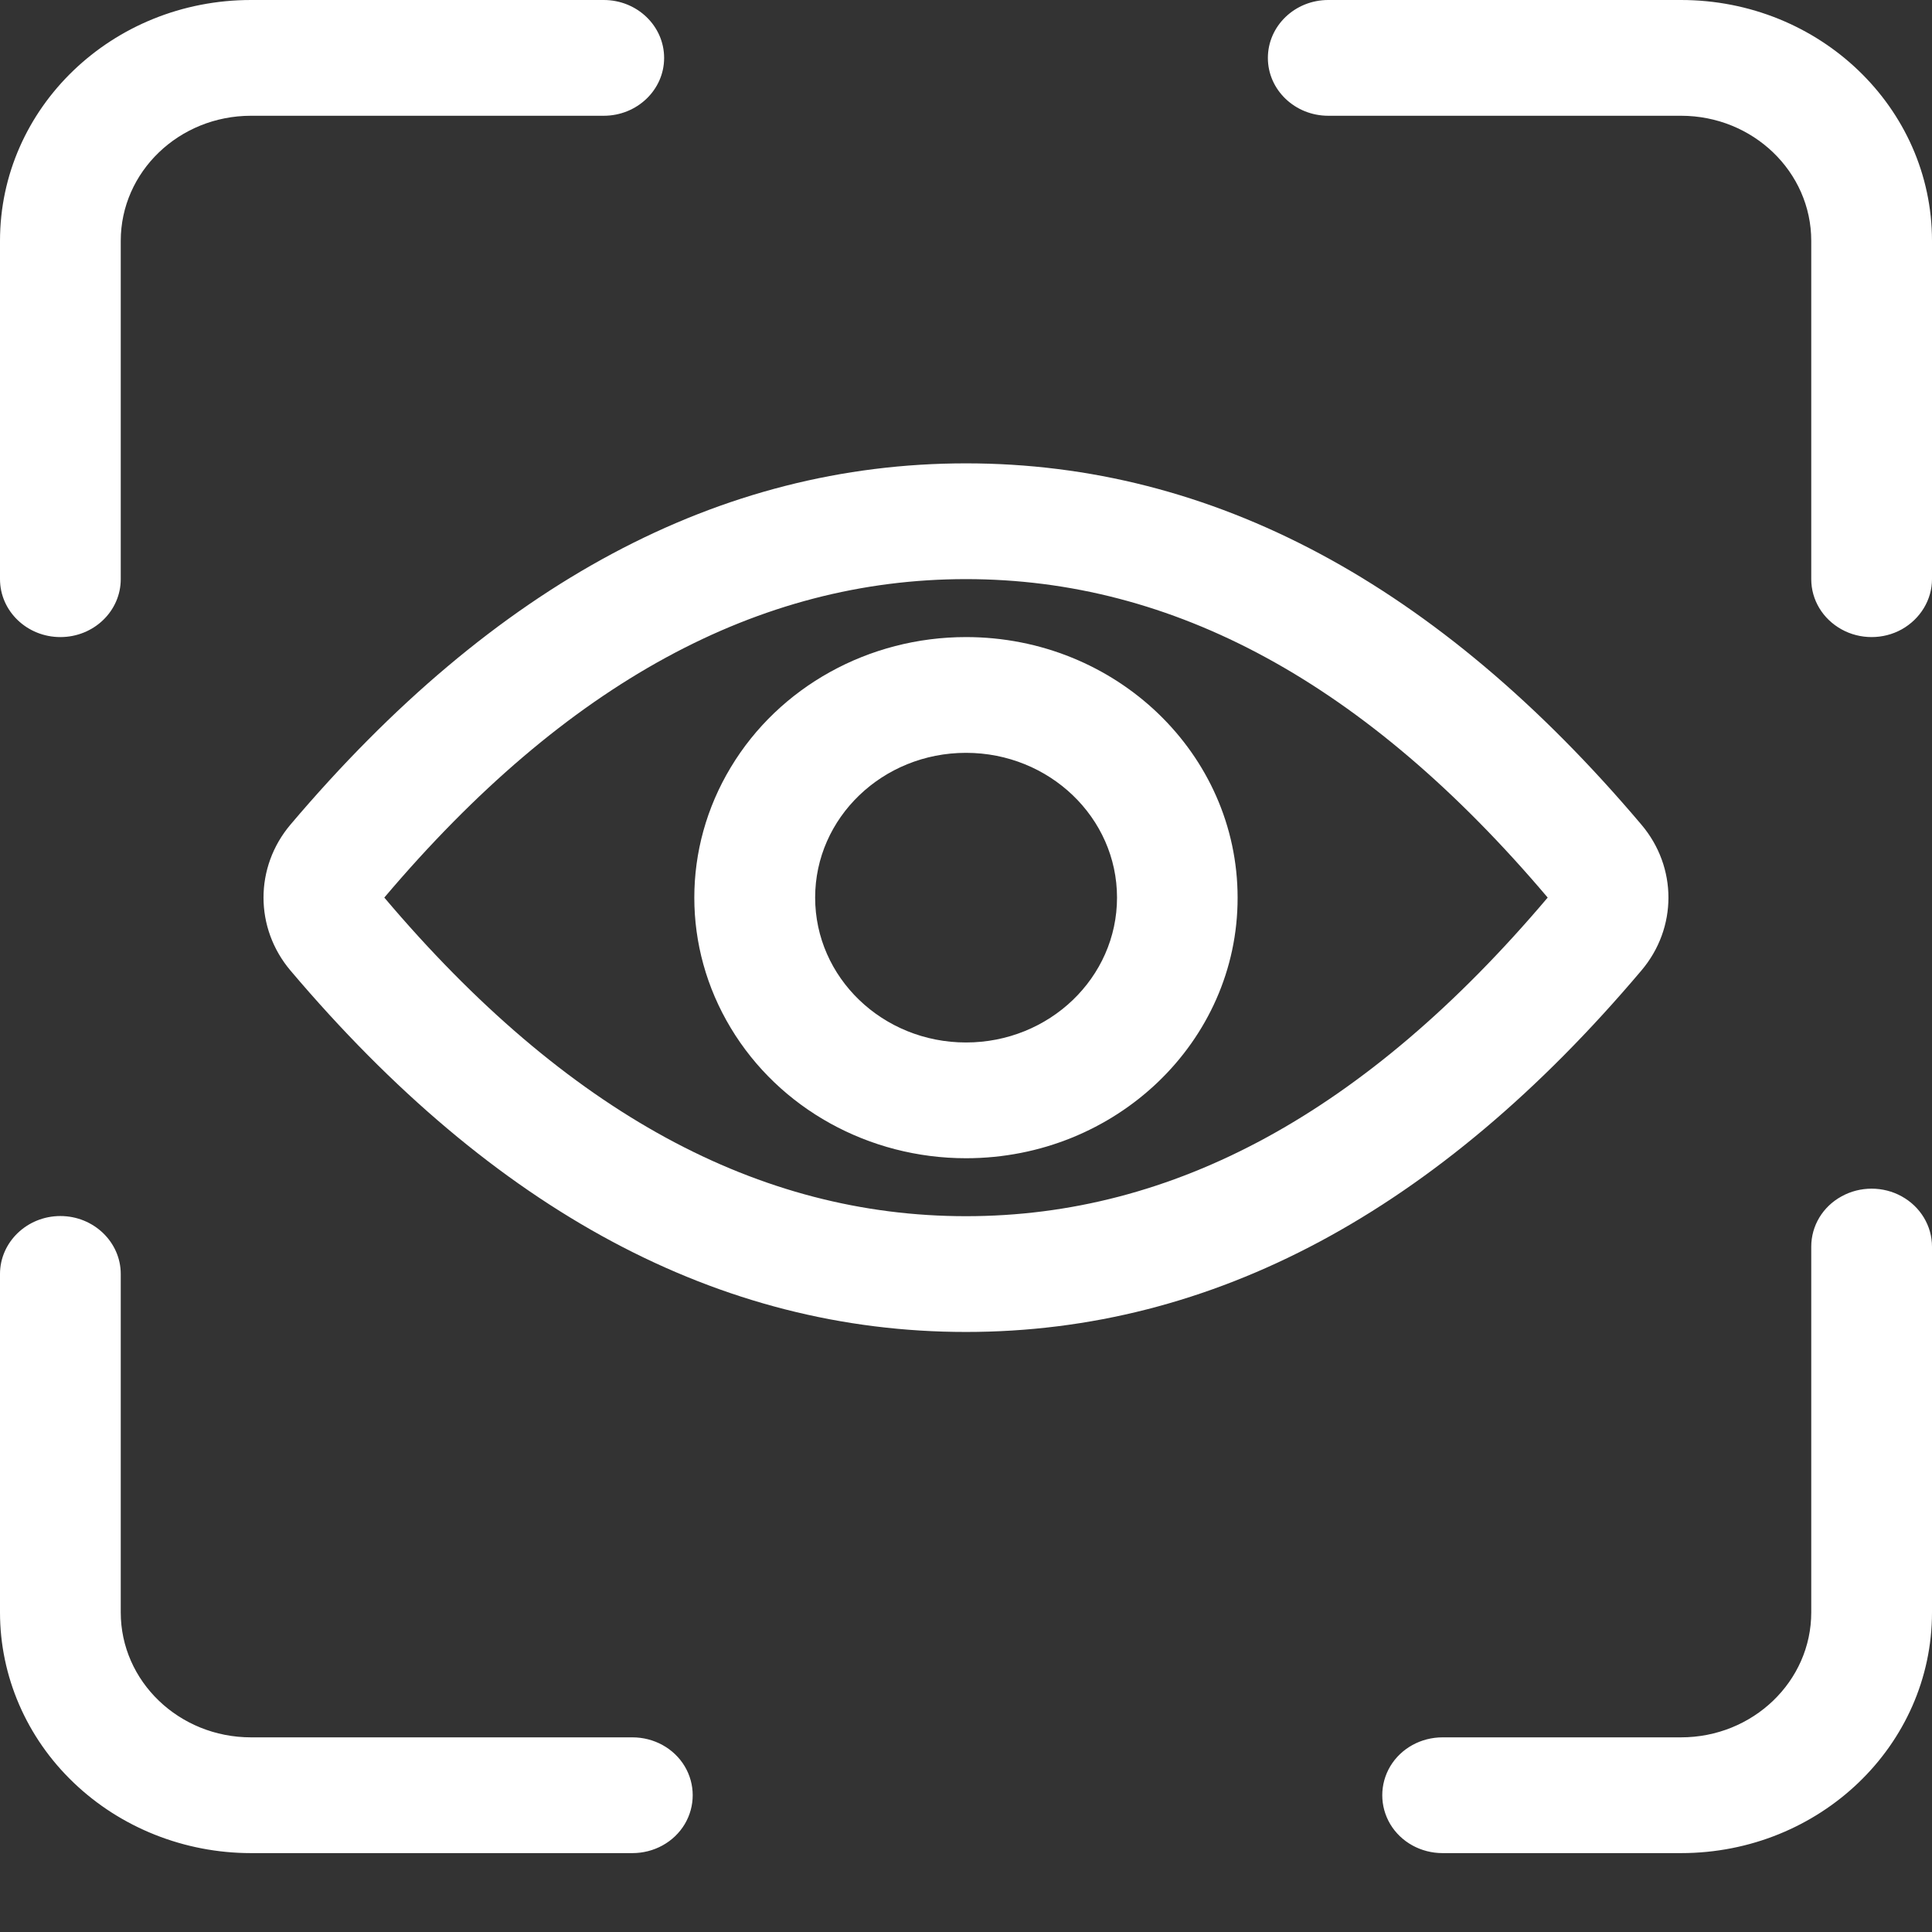
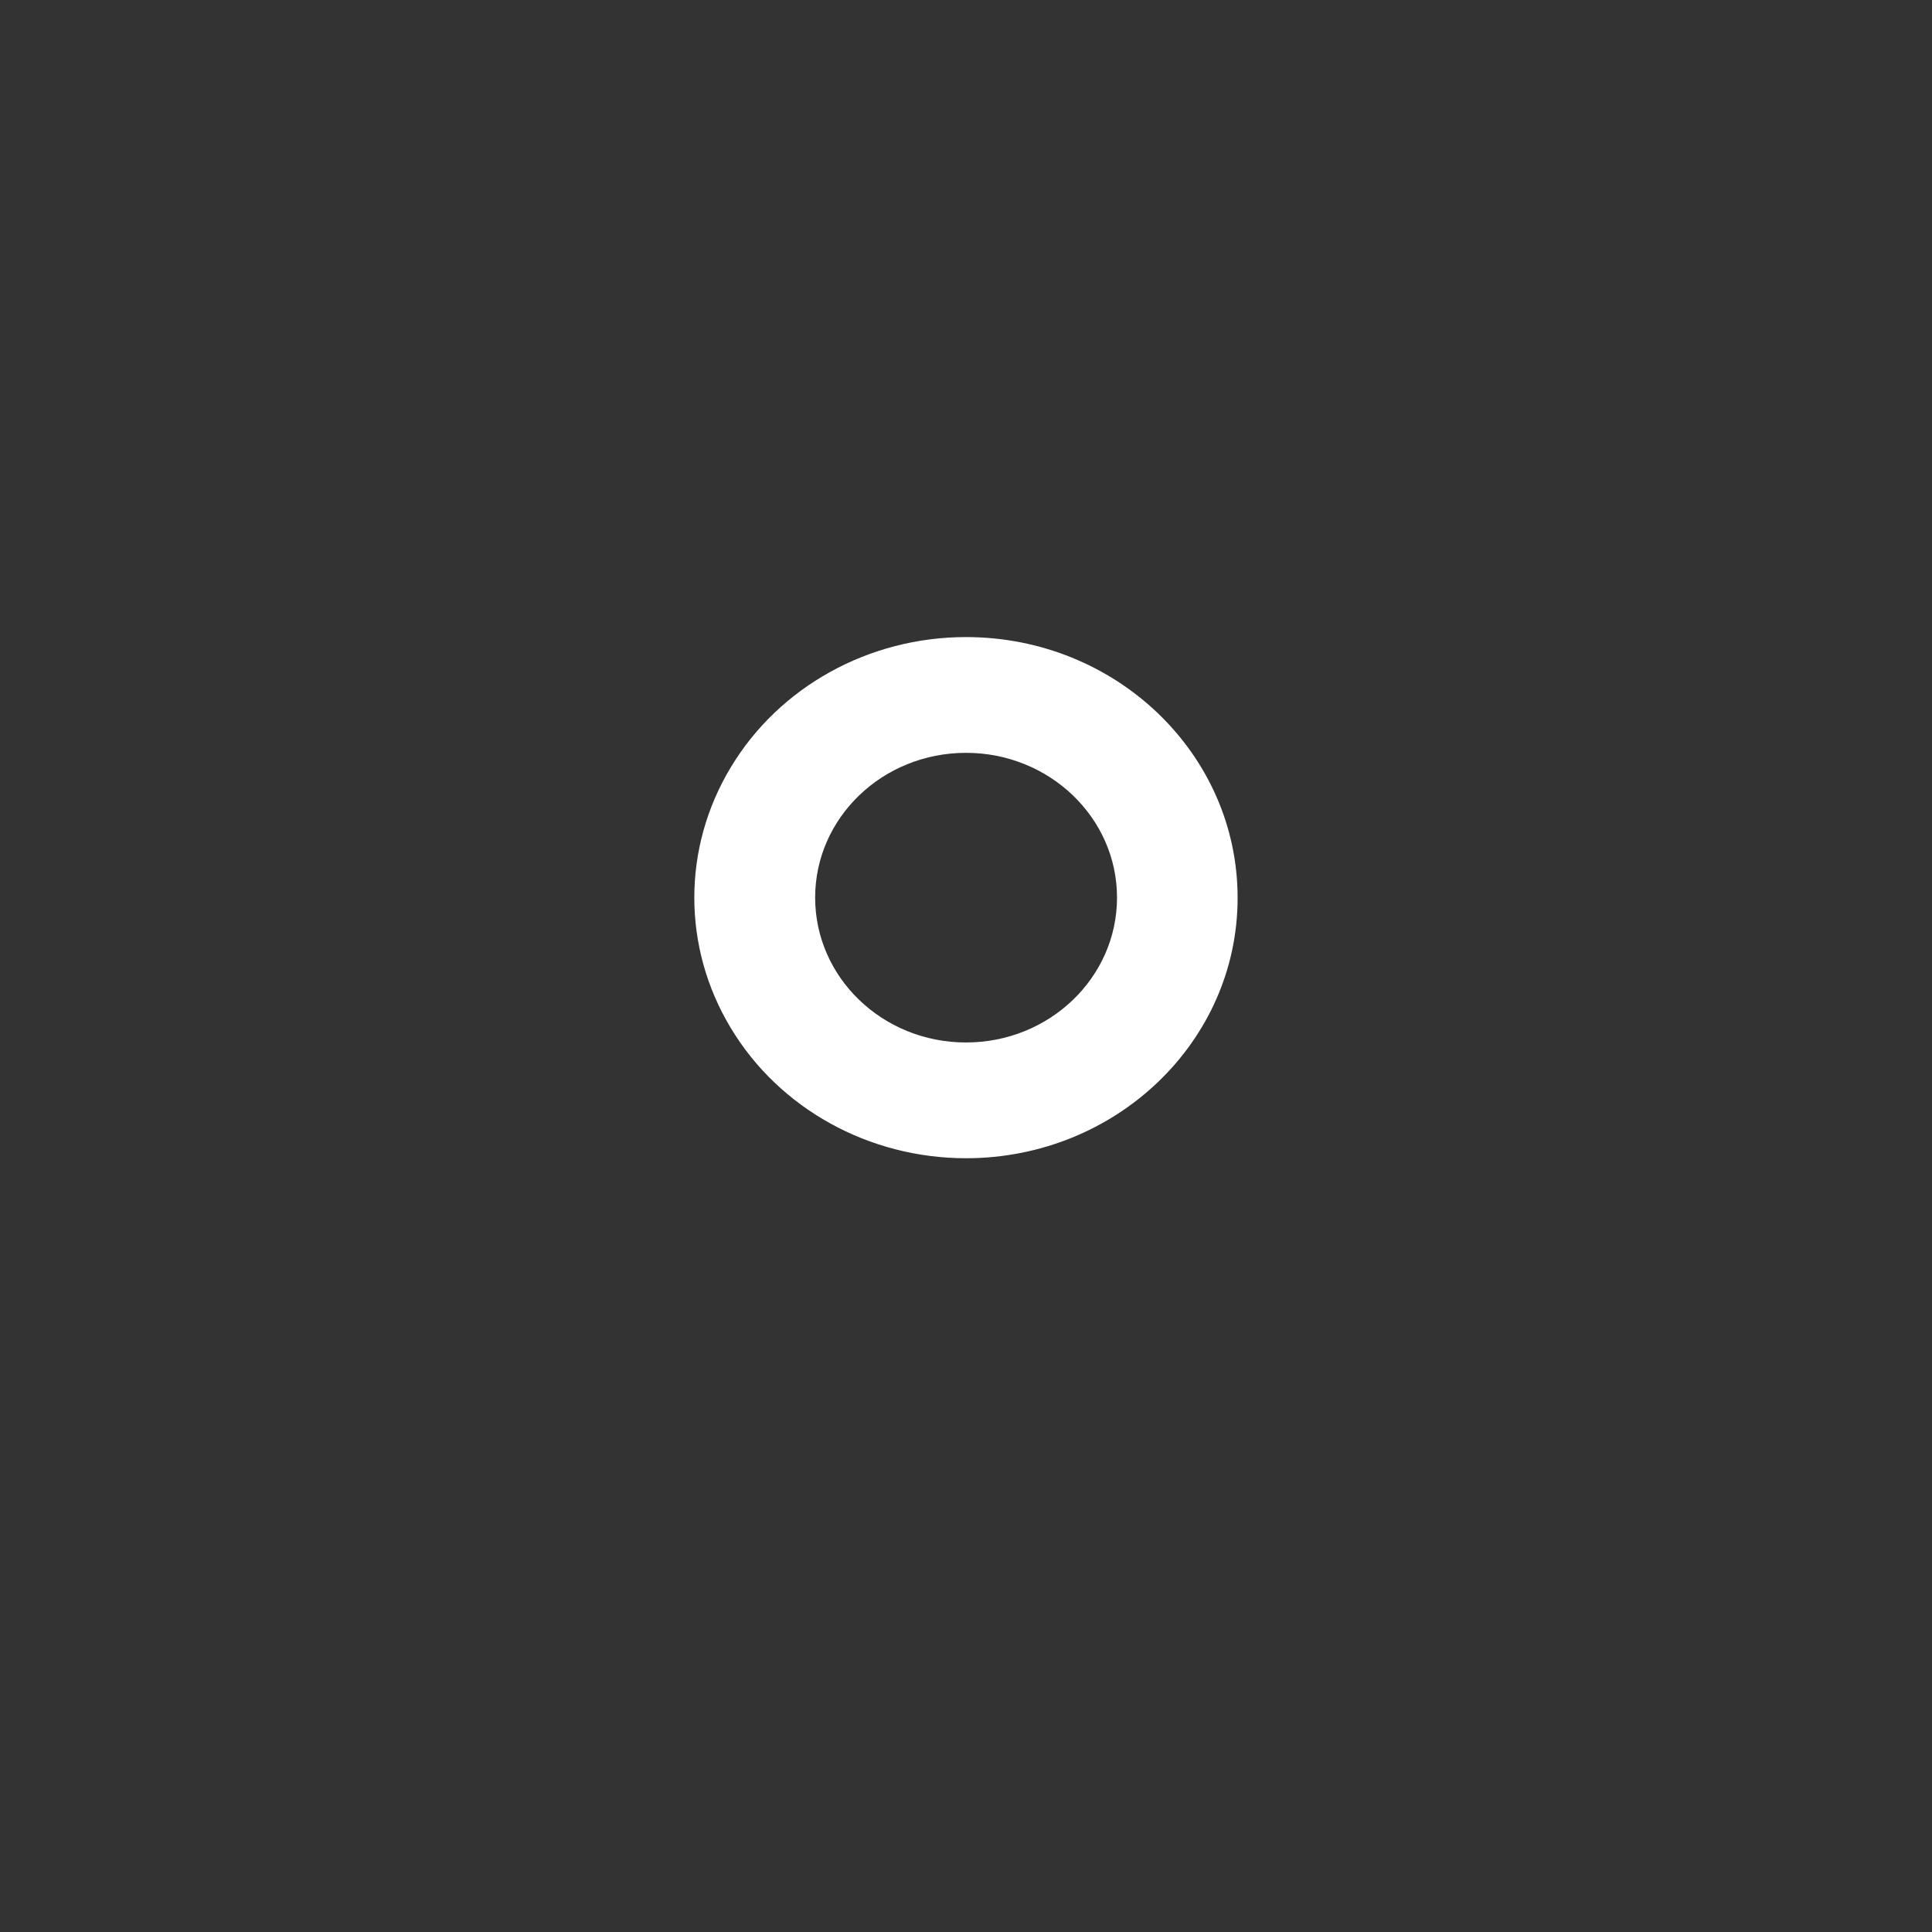
<svg xmlns="http://www.w3.org/2000/svg" width="12" height="12" viewBox="0 0 12 12" fill="none">
  <rect x="0" y="0" width="12" height="12" fill="#333333" stroke="none" />
-   <path d="M8.25 0.719C8.043 0.719 7.875 0.558 7.875 0.36C7.875 0.161 8.043 0 8.25 0H10.441C11.302 0 12 0.669 12 1.496V3.597C12 3.725 11.928 3.844 11.812 3.909C11.697 3.973 11.553 3.973 11.438 3.909C11.321 3.844 11.25 3.726 11.25 3.597V1.496C11.25 1.067 10.888 0.719 10.441 0.719H8.25ZM11.25 7.743C11.25 7.614 11.321 7.495 11.438 7.431C11.553 7.367 11.697 7.367 11.812 7.431C11.928 7.495 12 7.614 12 7.743V10.015C12 10.841 11.303 11.51 10.441 11.51H8.96C8.826 11.51 8.702 11.442 8.635 11.33C8.569 11.219 8.569 11.082 8.635 10.971C8.702 10.859 8.826 10.791 8.96 10.791H10.441C10.888 10.791 11.25 10.443 11.25 10.015V7.743ZM3.928 10.791C4.062 10.791 4.186 10.859 4.253 10.971C4.319 11.082 4.319 11.219 4.253 11.33C4.186 11.442 4.062 11.51 3.928 11.51H1.559C1.146 11.51 0.749 11.352 0.457 11.072C0.164 10.792 0 10.411 0 10.015V7.913C0 7.715 0.168 7.553 0.375 7.553C0.582 7.553 0.75 7.715 0.75 7.913V10.015C0.75 10.443 1.112 10.791 1.559 10.791H3.928ZM0.75 3.597C0.75 3.796 0.582 3.957 0.375 3.957C0.168 3.957 0 3.796 0 3.597V1.496C0 0.669 0.697 0 1.559 0H3.75C3.957 0 4.125 0.161 4.125 0.36C4.125 0.558 3.957 0.719 3.75 0.719H1.559C1.112 0.719 0.75 1.067 0.75 1.496V3.597ZM6 7.554C7.285 7.554 8.48 6.914 9.613 5.575C8.48 4.237 7.285 3.597 6 3.597C4.715 3.597 3.52 4.237 2.387 5.575C3.52 6.914 4.715 7.554 6 7.554ZM6 8.273C4.469 8.273 3.071 7.525 1.804 6.028C1.581 5.764 1.581 5.386 1.804 5.122C3.071 3.626 4.469 2.878 6 2.878C7.531 2.878 8.93 3.626 10.195 5.122C10.419 5.386 10.419 5.764 10.195 6.028C8.93 7.525 7.531 8.273 6 8.273Z" fill="white" />
-   <path d="M6 6.475C6.518 6.475 6.938 6.072 6.938 5.575C6.938 5.079 6.518 4.676 6 4.676C5.482 4.676 5.063 5.079 5.063 5.575C5.063 6.072 5.482 6.475 6 6.475ZM6 7.194C5.397 7.194 4.84 6.886 4.539 6.385C4.237 5.884 4.237 5.267 4.539 4.766C4.84 4.265 5.397 3.957 6 3.957C6.932 3.957 7.687 4.682 7.687 5.576C7.688 6.469 6.932 7.194 6 7.194Z" fill="white" />
+   <path d="M6 6.475C6.518 6.475 6.938 6.072 6.938 5.575C6.938 5.079 6.518 4.676 6 4.676C5.482 4.676 5.063 5.079 5.063 5.575C5.063 6.072 5.482 6.475 6 6.475ZM6 7.194C5.397 7.194 4.84 6.886 4.539 6.385C4.237 5.884 4.237 5.267 4.539 4.766C4.84 4.265 5.397 3.957 6 3.957C6.932 3.957 7.687 4.682 7.687 5.576C7.688 6.469 6.932 7.194 6 7.194" fill="white" />
</svg>